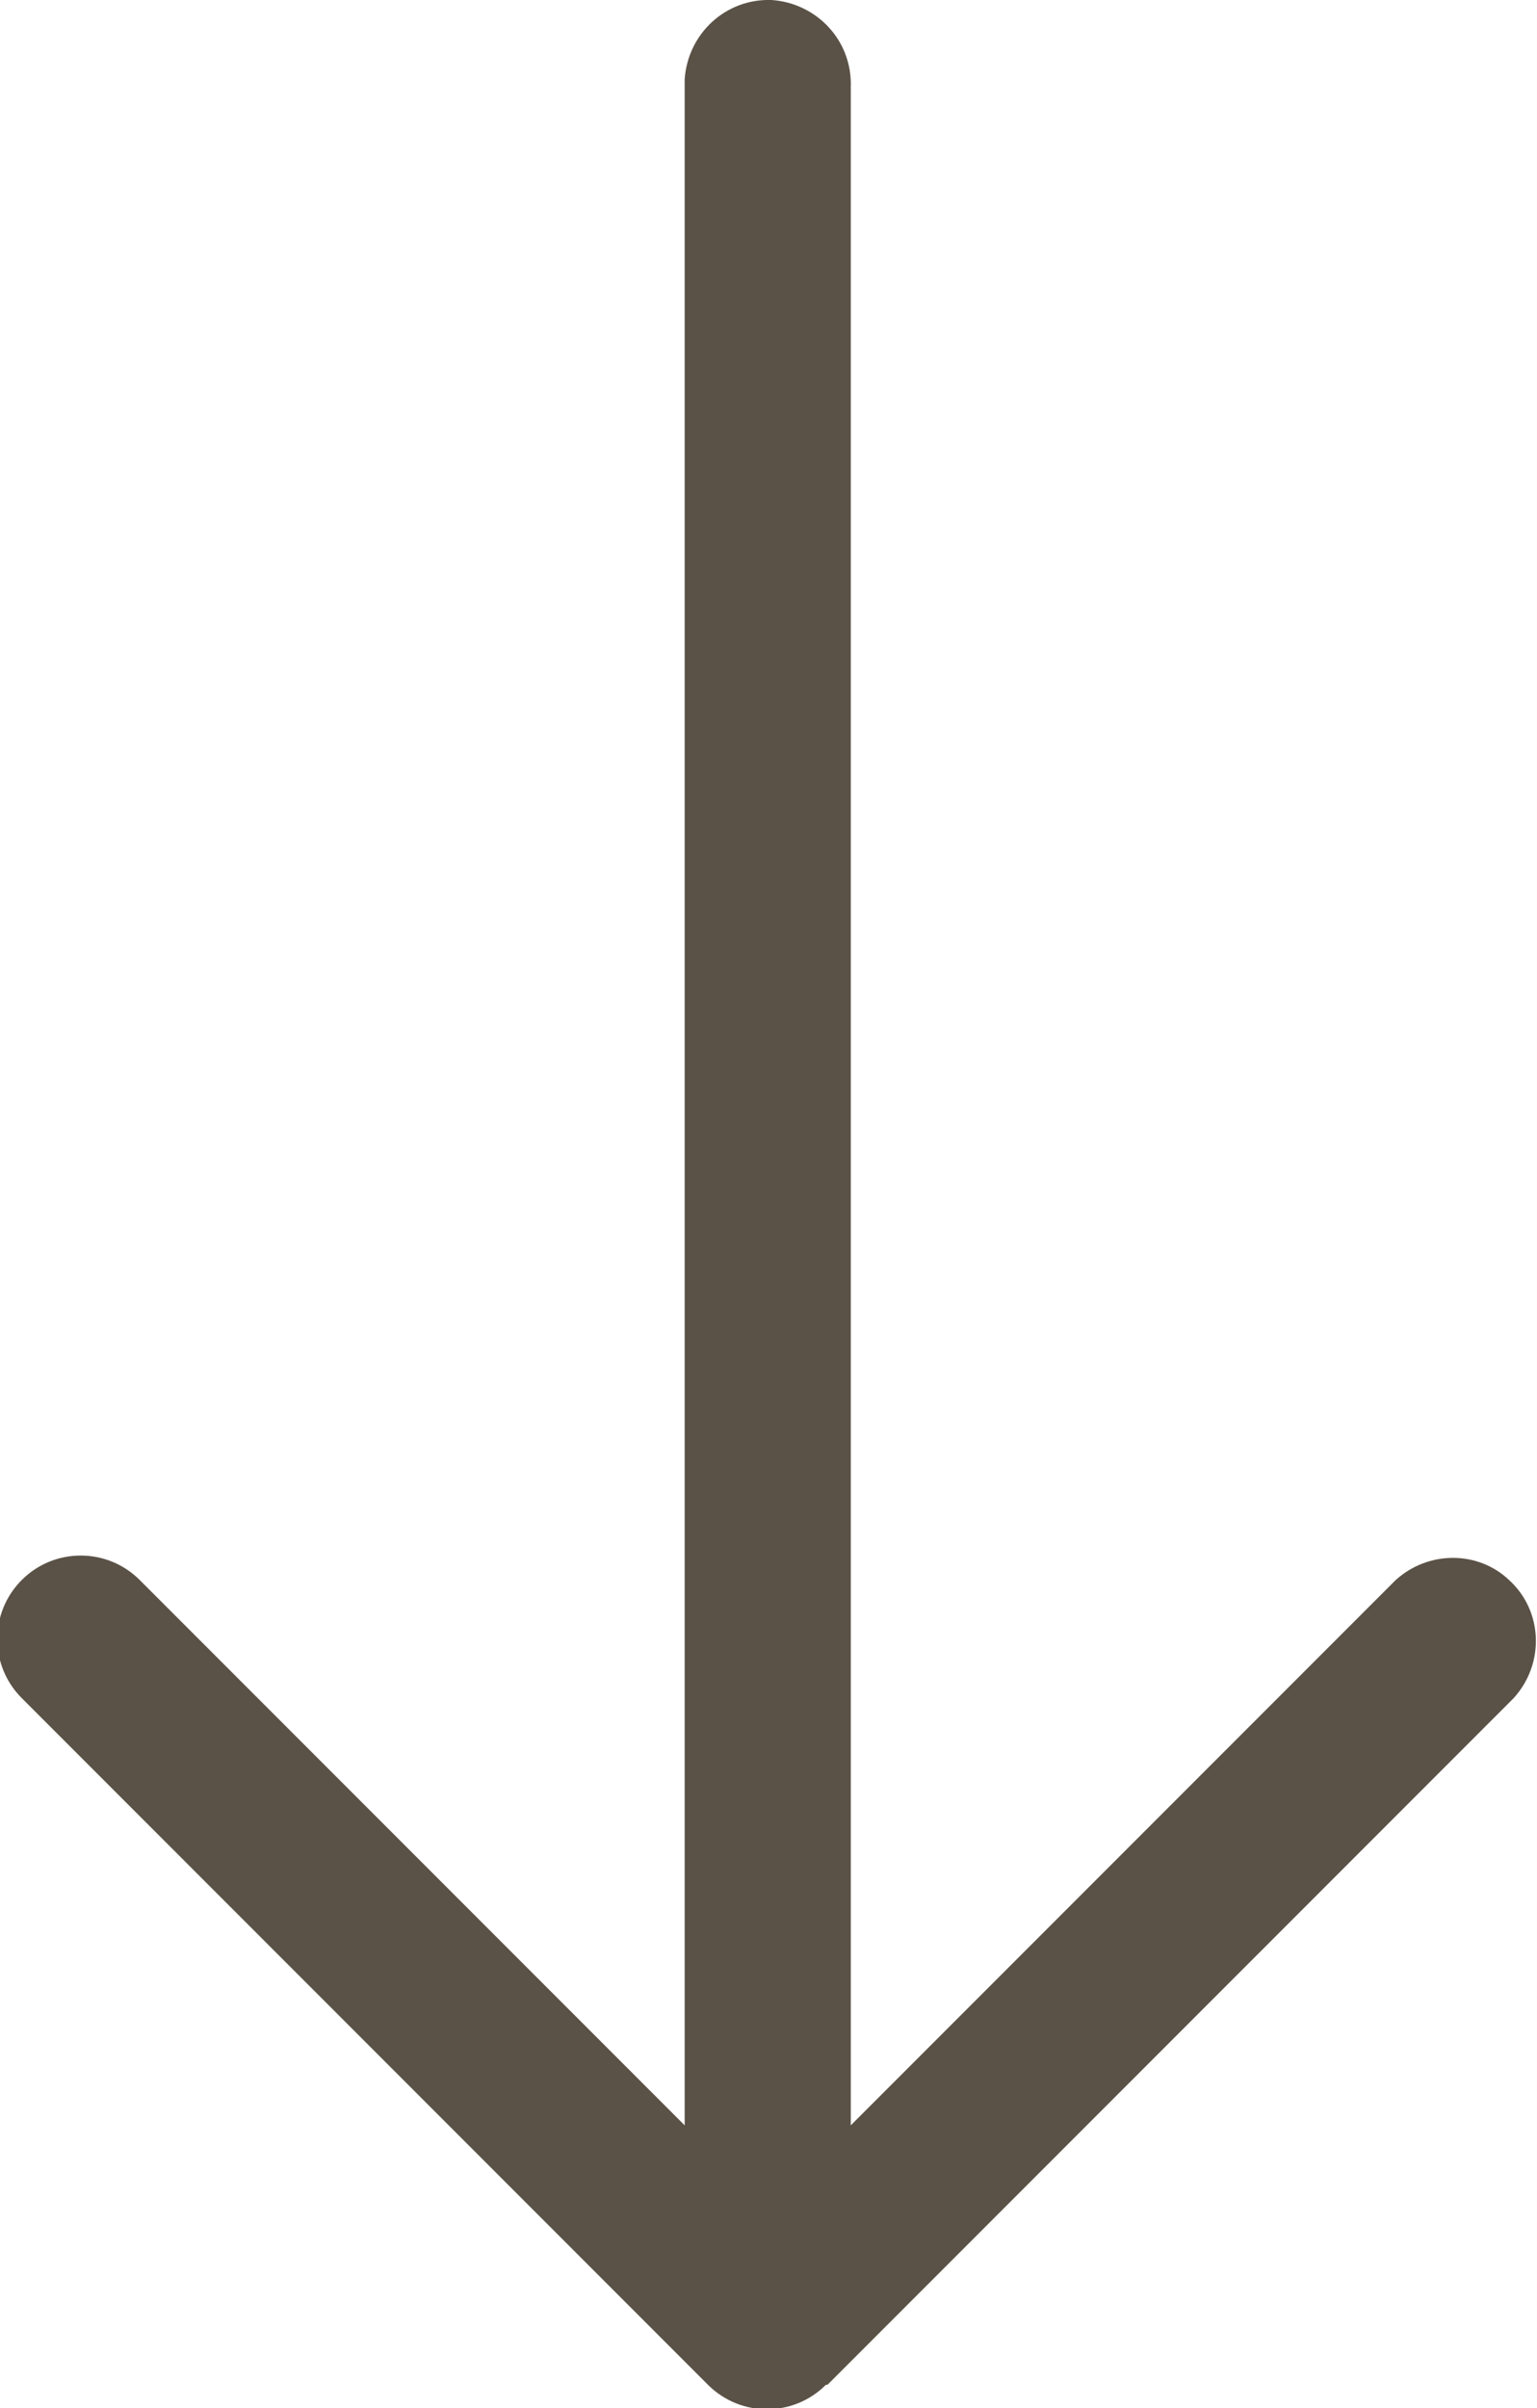
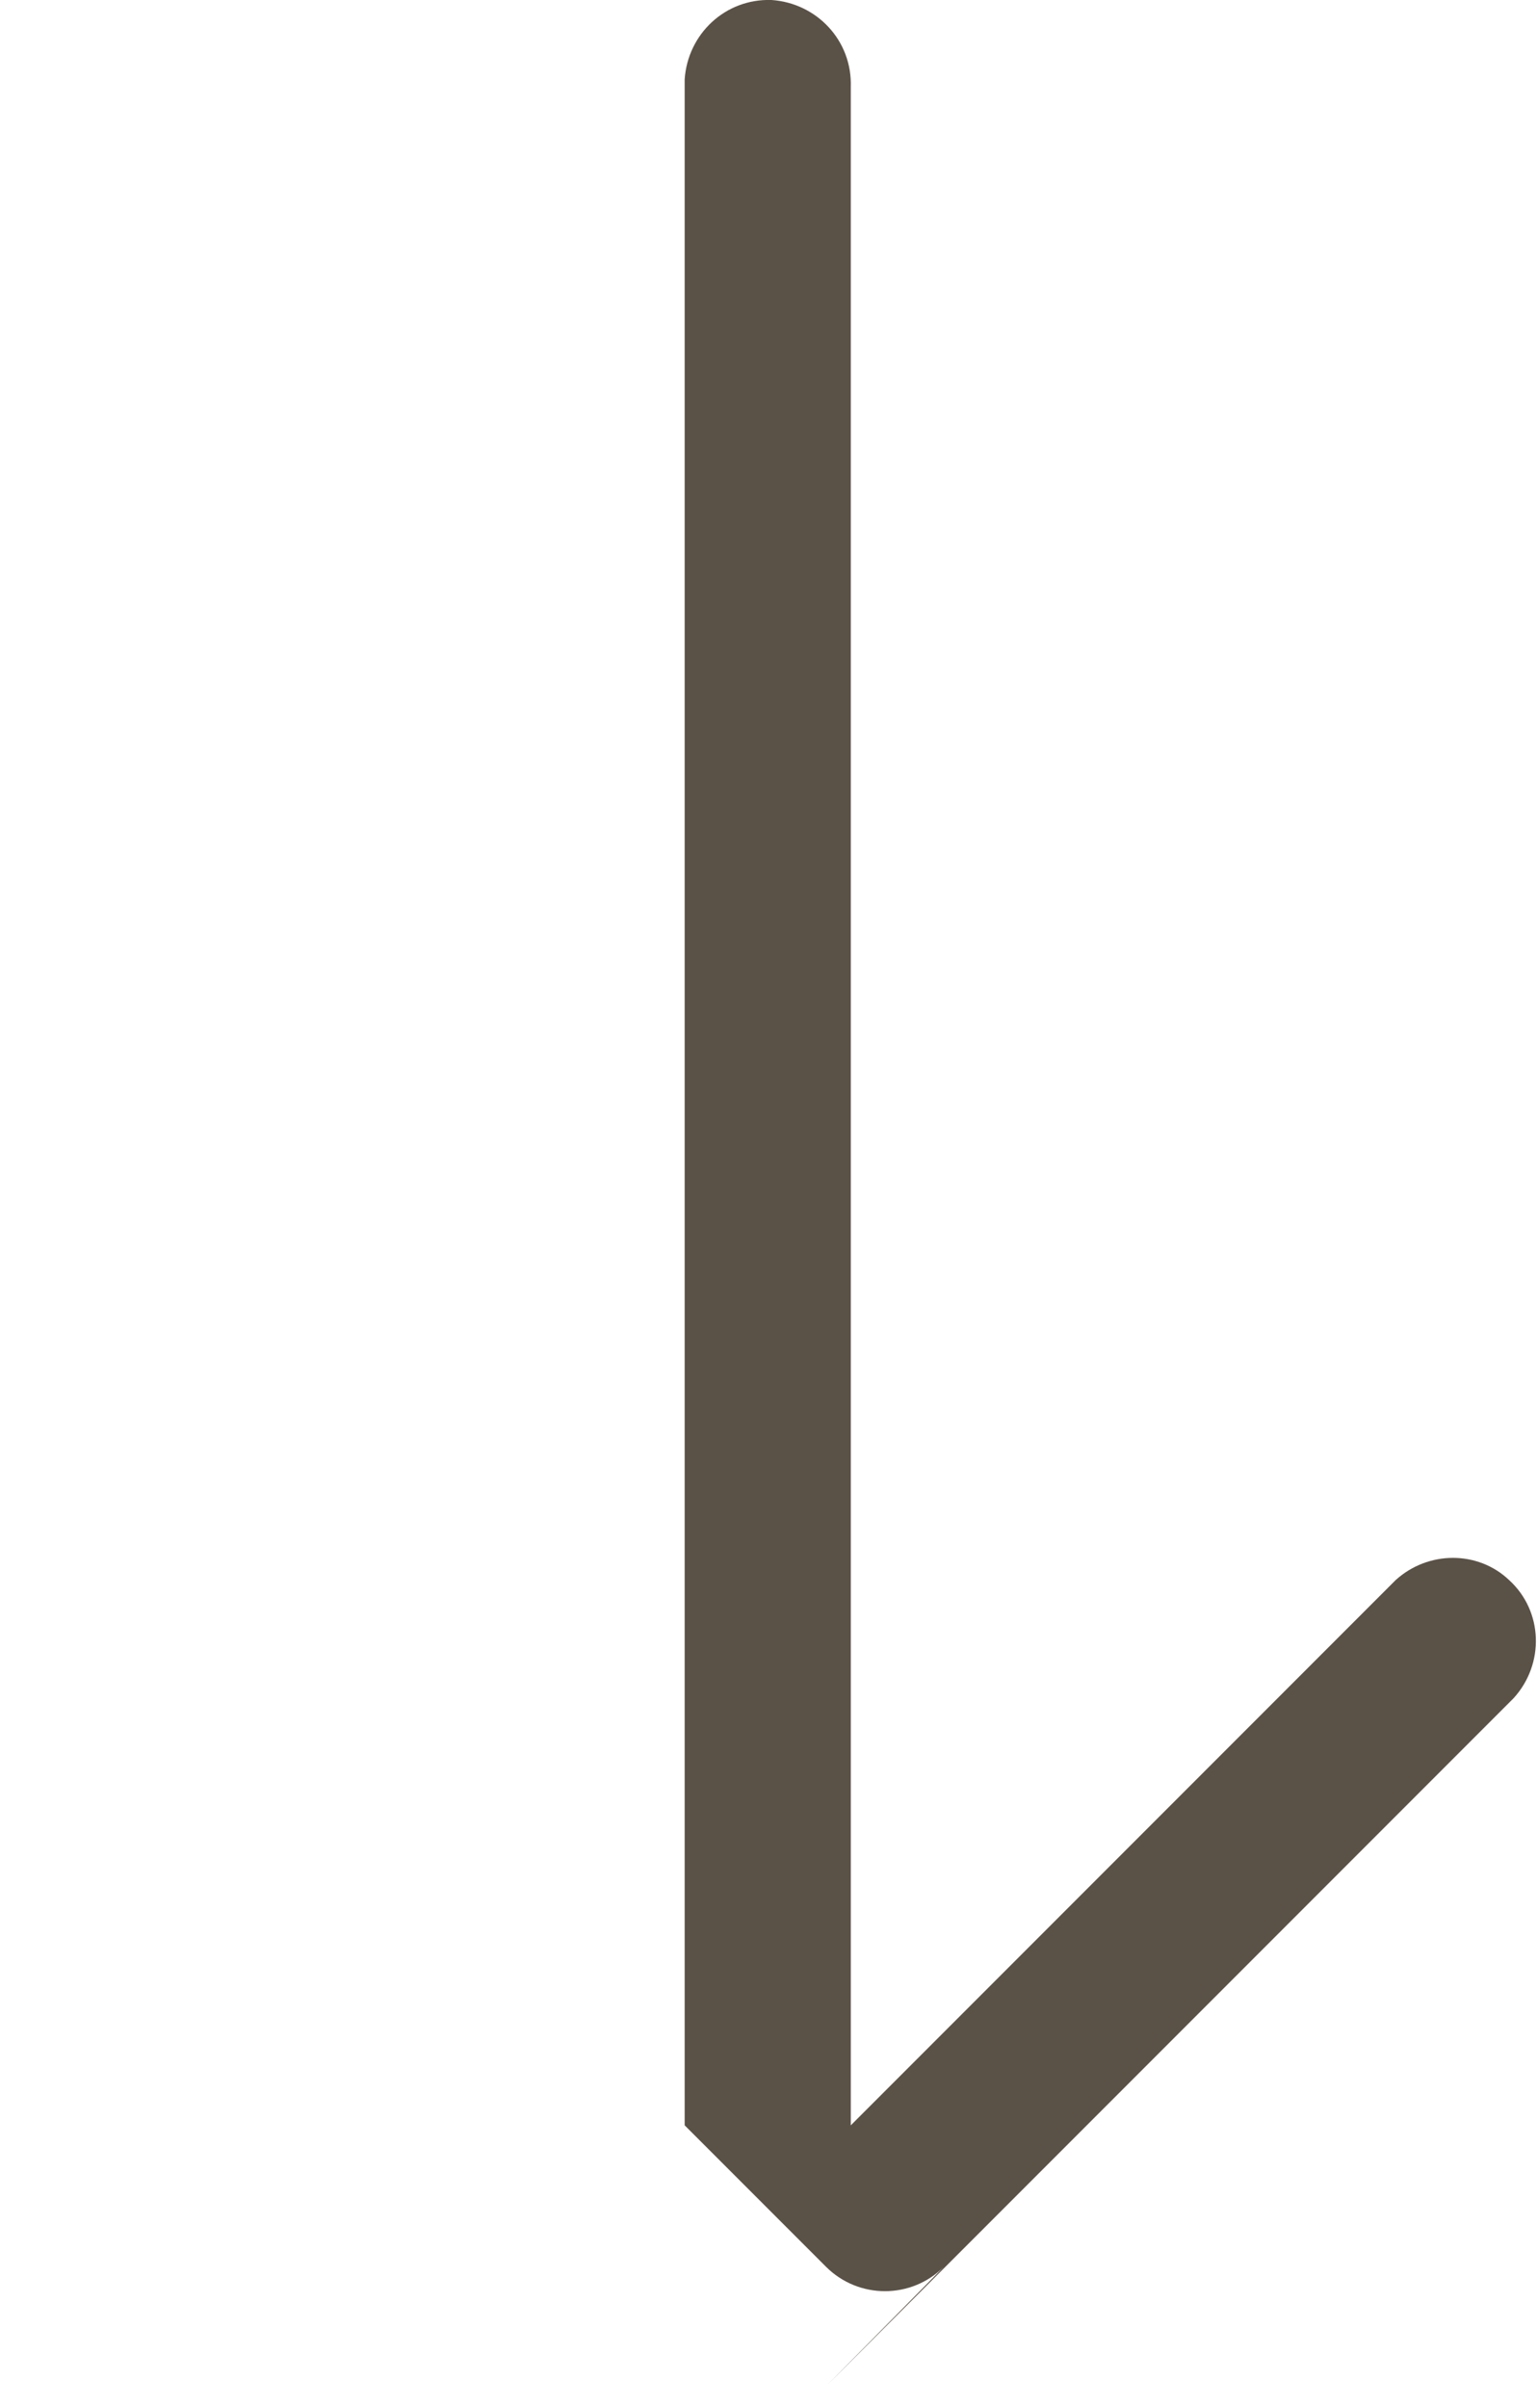
<svg xmlns="http://www.w3.org/2000/svg" id="Camada_1" data-name="Camada 1" viewBox="0 0 9.9 15.5">
  <defs>
    <style>
      .cls-1 {
        fill: #5b5247;
      }
    </style>
  </defs>
  <g id="Grupo_158" data-name="Grupo 158">
    <g id="Grupo_12" data-name="Grupo 12">
-       <path id="Caminho_8" data-name="Caminho 8" class="cls-1" d="M5.33,15.35l4.42-4.42c.2-.22.19-.56-.03-.76-.2-.19-.52-.19-.73,0l-3.51,3.51V.56c.01-.3-.22-.54-.51-.56-.3-.01-.54.22-.56.51,0,.02,0,.03,0,.05v13.12l-3.51-3.51c-.21-.21-.55-.21-.76,0,0,0,0,0,0,0-.21.21-.21.55,0,.76l4.42,4.42c.21.21.55.21.76,0,0,0,0,0,0,0" />
+       <path id="Caminho_8" data-name="Caminho 8" class="cls-1" d="M5.33,15.35l4.42-4.42c.2-.22.19-.56-.03-.76-.2-.19-.52-.19-.73,0l-3.51,3.51V.56c.01-.3-.22-.54-.51-.56-.3-.01-.54.22-.56.51,0,.02,0,.03,0,.05v13.12l-3.51-3.51l4.42,4.42c.21.21.55.21.76,0,0,0,0,0,0,0" />
    </g>
  </g>
</svg>